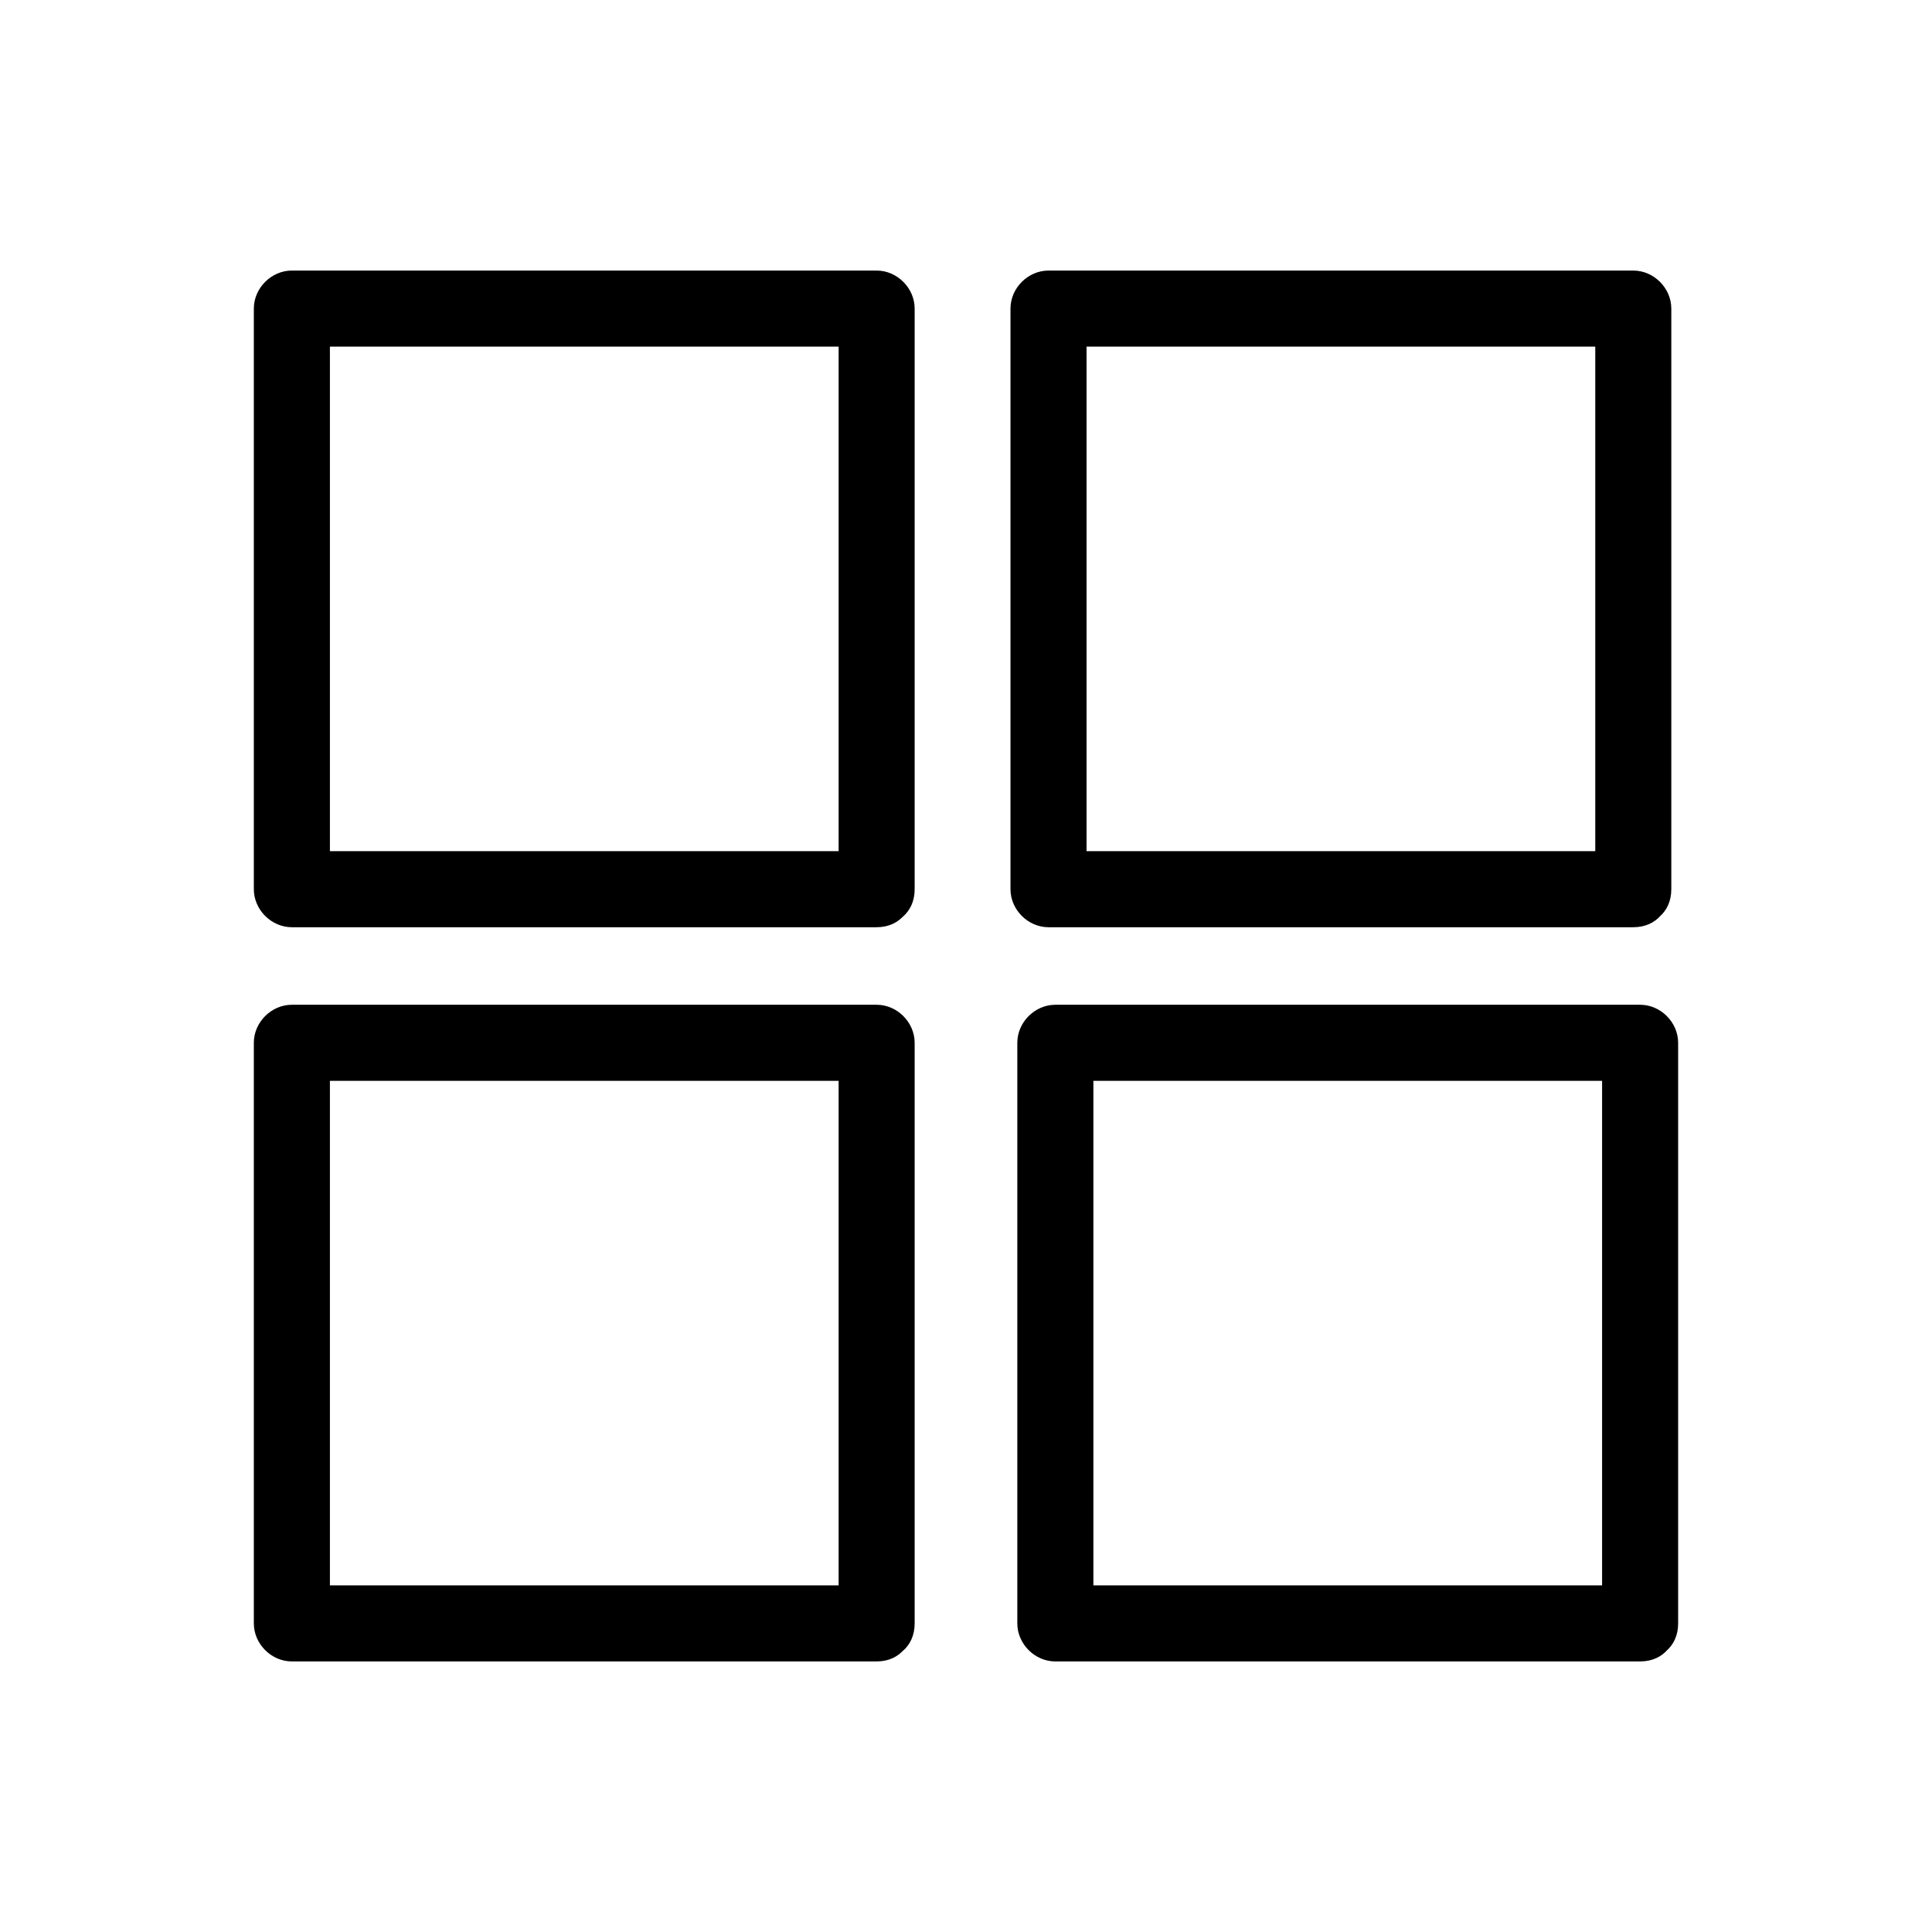
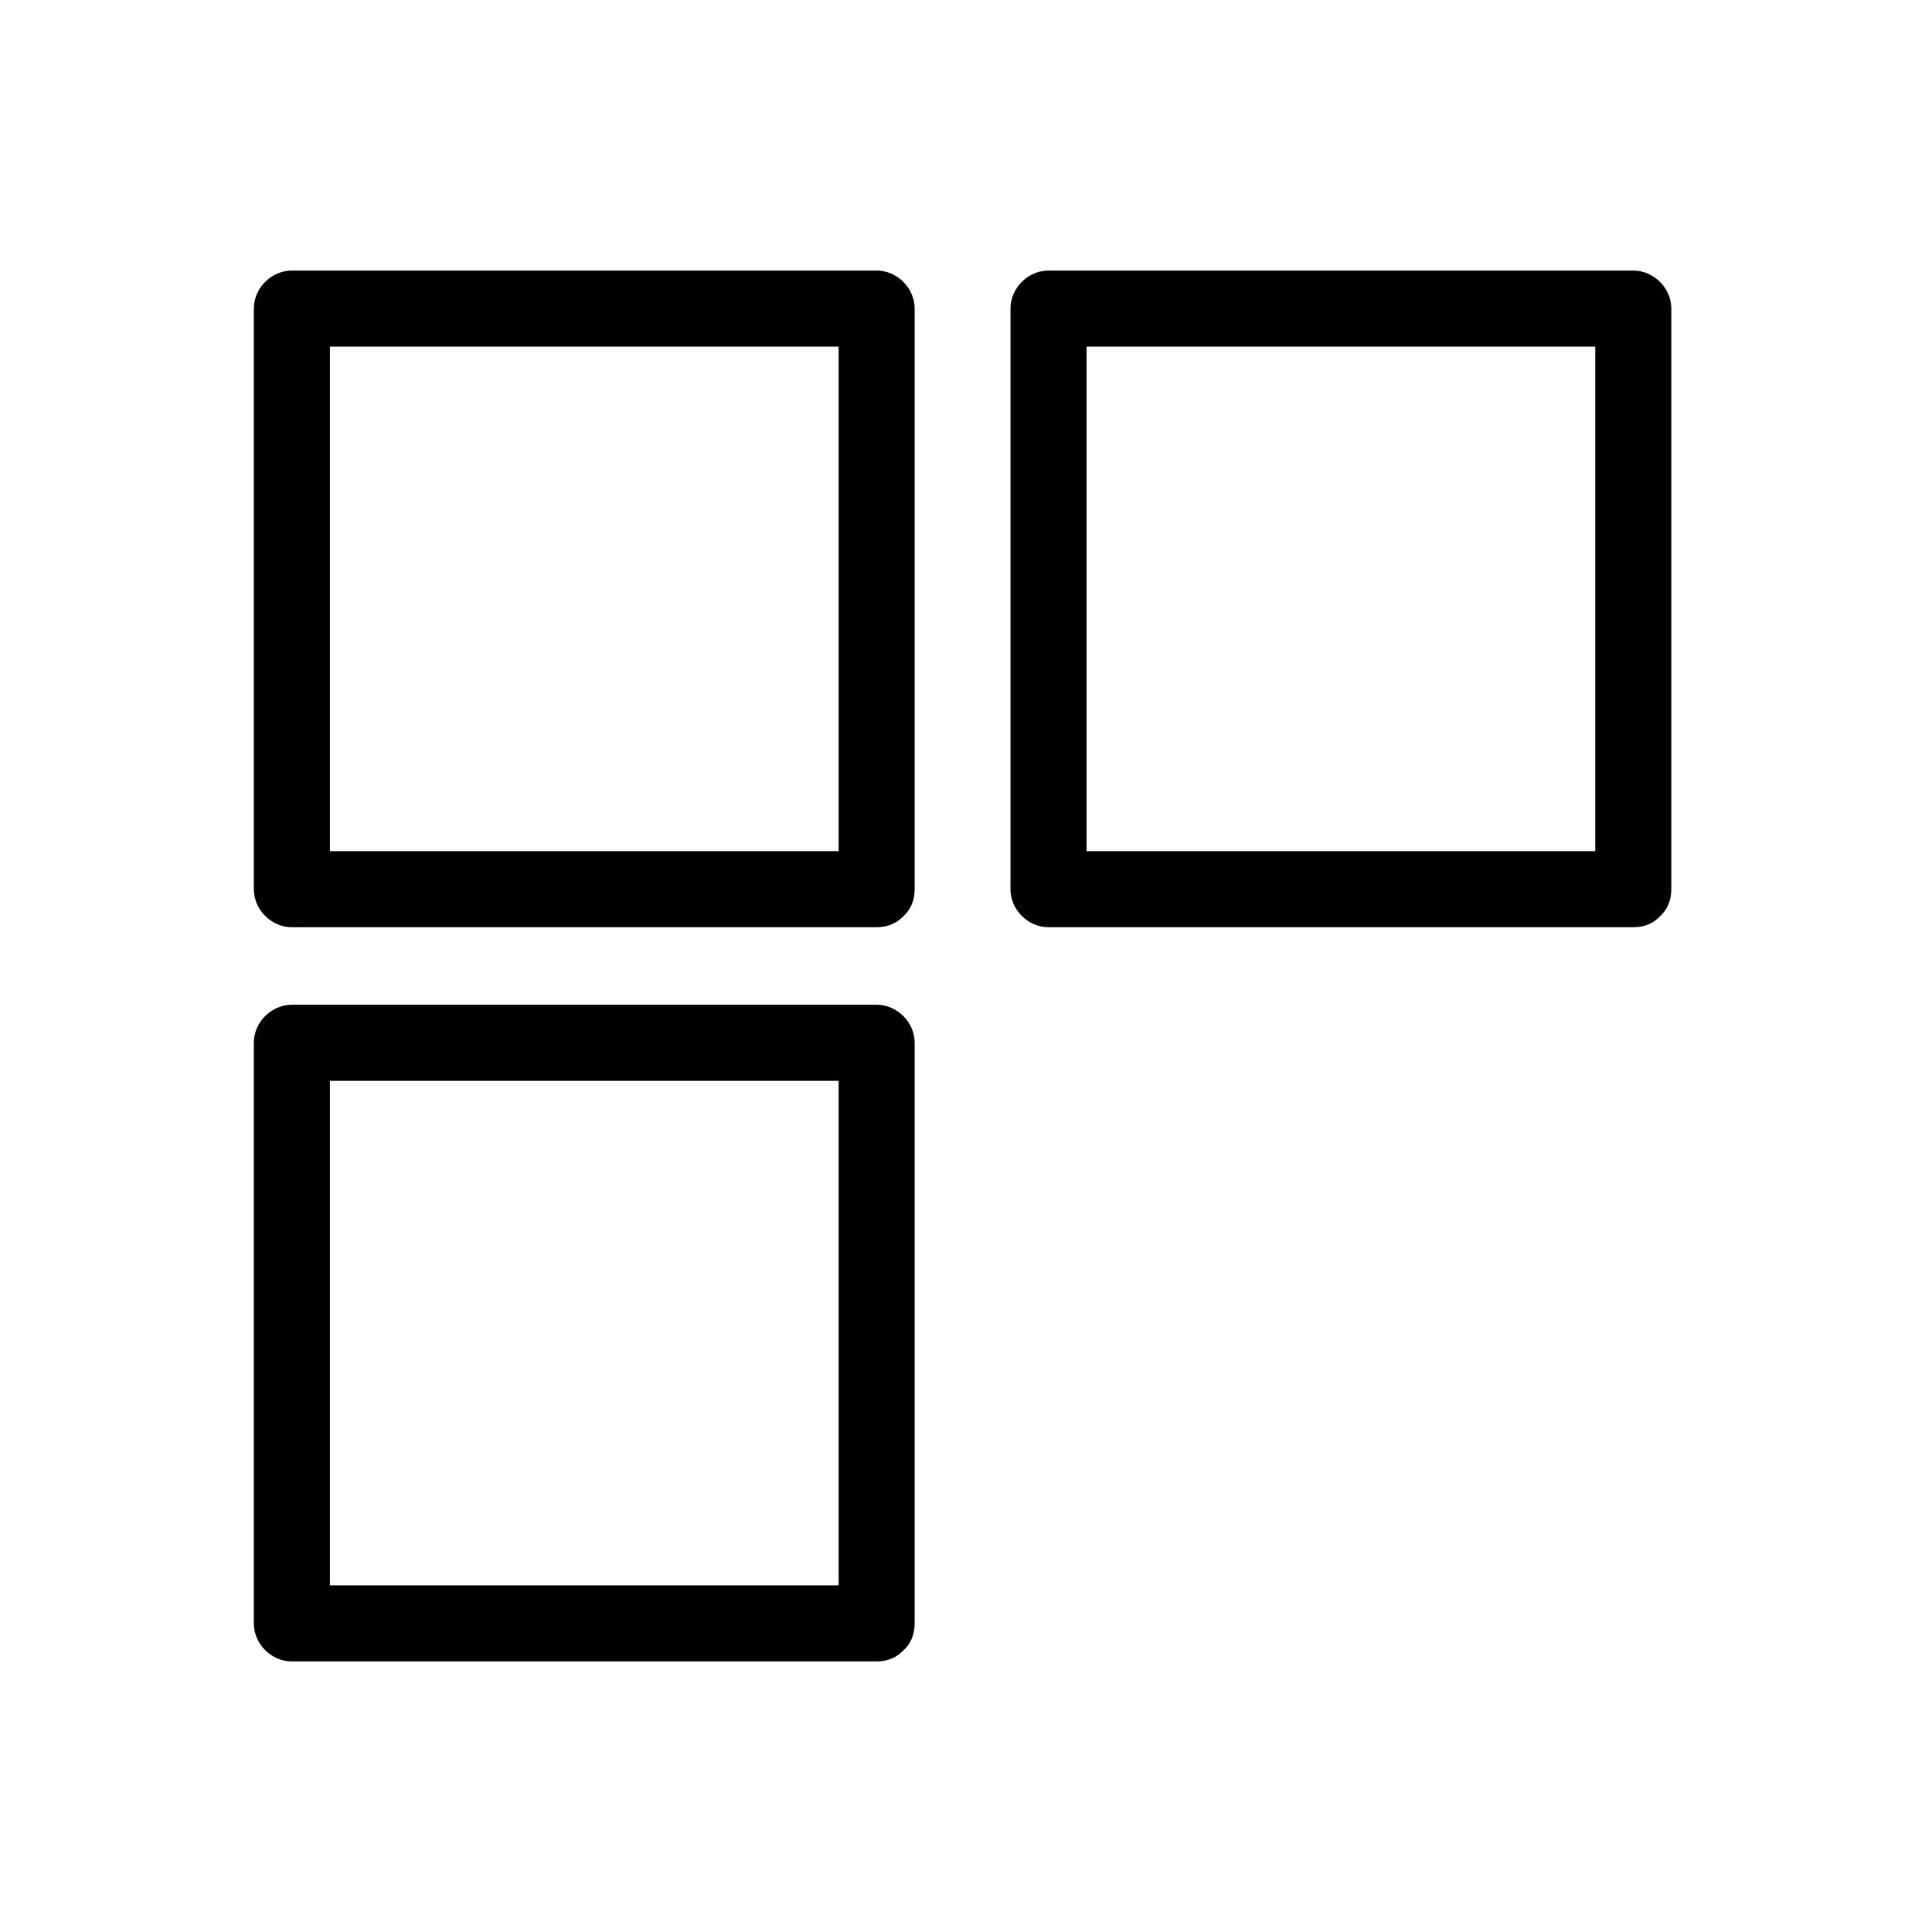
<svg xmlns="http://www.w3.org/2000/svg" fill="#000000" width="800px" height="800px" version="1.1" viewBox="144 144 512 512">
  <g>
    <path d="m376.32 369.57h-135.62-19.348c3.324 3.324 6.75 6.75 10.078 10.078v-134.52-19.348l-10.078 10.078h135.62 19.348c-3.324-3.324-6.75-6.75-10.078-10.078v134.52 19.348c0 13 20.152 13 20.152 0v-134.52-19.348c0-5.441-4.637-10.078-10.078-10.078h-135.62-19.348c-5.441 0-10.078 4.637-10.078 10.078v134.52 19.348c0 5.441 4.637 10.078 10.078 10.078h135.62 19.348c12.902-0.004 13-20.156 0.004-20.156z" />
    <path d="m576.84 369.57h-135.62-19.348c3.324 3.324 6.75 6.75 10.078 10.078v-134.52-19.348c-3.324 3.324-6.75 6.75-10.078 10.078h135.62 19.348c-3.324-3.324-6.75-6.75-10.078-10.078v134.52 19.348c0 13 20.152 13 20.152 0v-134.52-19.348c0-5.441-4.637-10.078-10.078-10.078h-135.62-19.348c-5.441 0-10.078 4.637-10.078 10.078v134.52 19.348c0 5.441 4.637 10.078 10.078 10.078h135.62 19.348c13-0.004 13-20.156 0.004-20.156z" />
    <path d="m376.32 564.14h-135.62-19.348l10.078 10.078v-134.52-19.348l-10.078 10.078h135.62 19.348c-3.324-3.324-6.75-6.75-10.078-10.078v134.52 19.348c0 13 20.152 13 20.152 0v-134.52-19.348c0-5.441-4.637-10.078-10.078-10.078h-135.62-19.348c-5.441 0-10.078 4.637-10.078 10.078v134.52 19.348c0 5.441 4.637 10.078 10.078 10.078h135.62 19.348c12.902-0.004 13-20.156 0.004-20.156z" />
-     <path d="m578.65 564.14h-135.62-19.348l10.078 10.078v-134.52-19.348c-3.324 3.324-6.75 6.75-10.078 10.078h135.62 19.348c-3.324-3.324-6.75-6.75-10.078-10.078v134.52 19.348c0 13 20.152 13 20.152 0v-134.52-19.348c0-5.441-4.637-10.078-10.078-10.078h-135.62-19.348c-5.441 0-10.078 4.637-10.078 10.078v134.52 19.348c0 5.441 4.637 10.078 10.078 10.078h135.62 19.348c13.004-0.004 13.004-20.156 0.004-20.156z" />
  </g>
</svg>